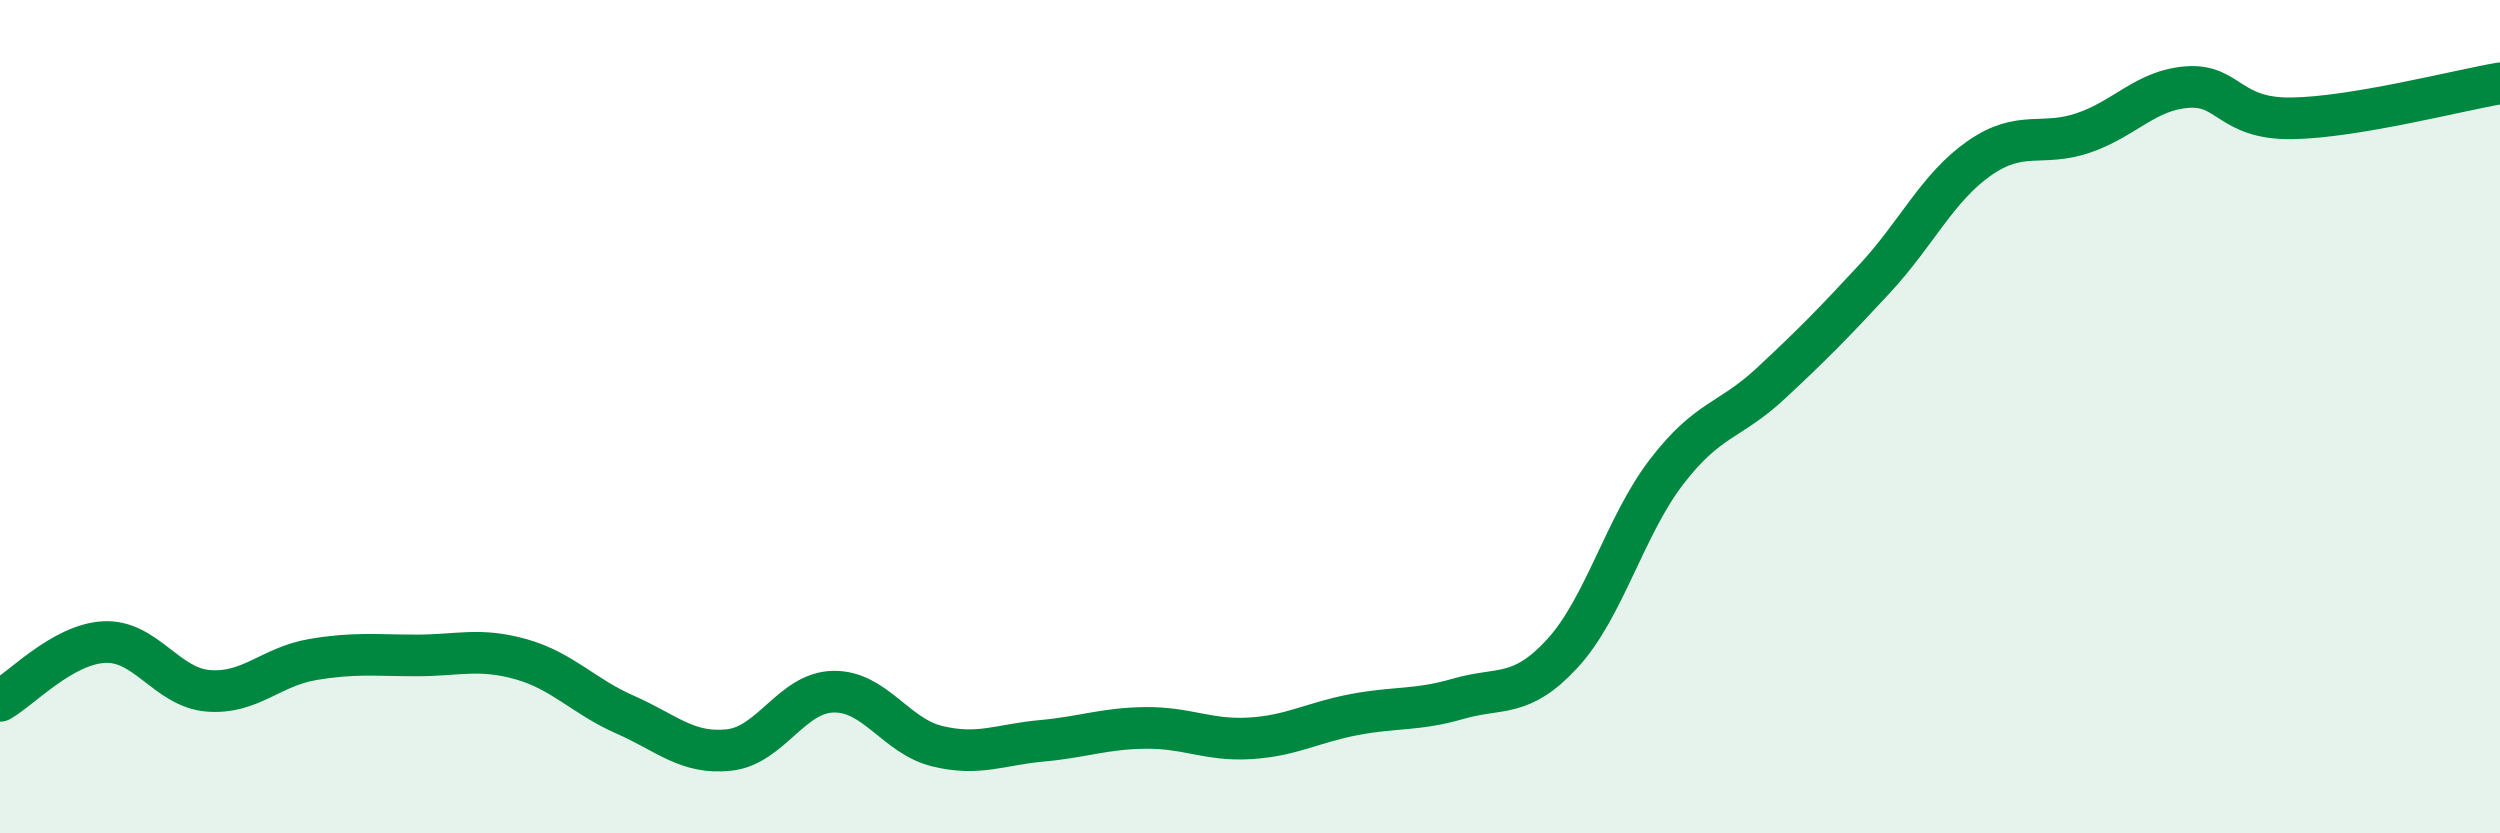
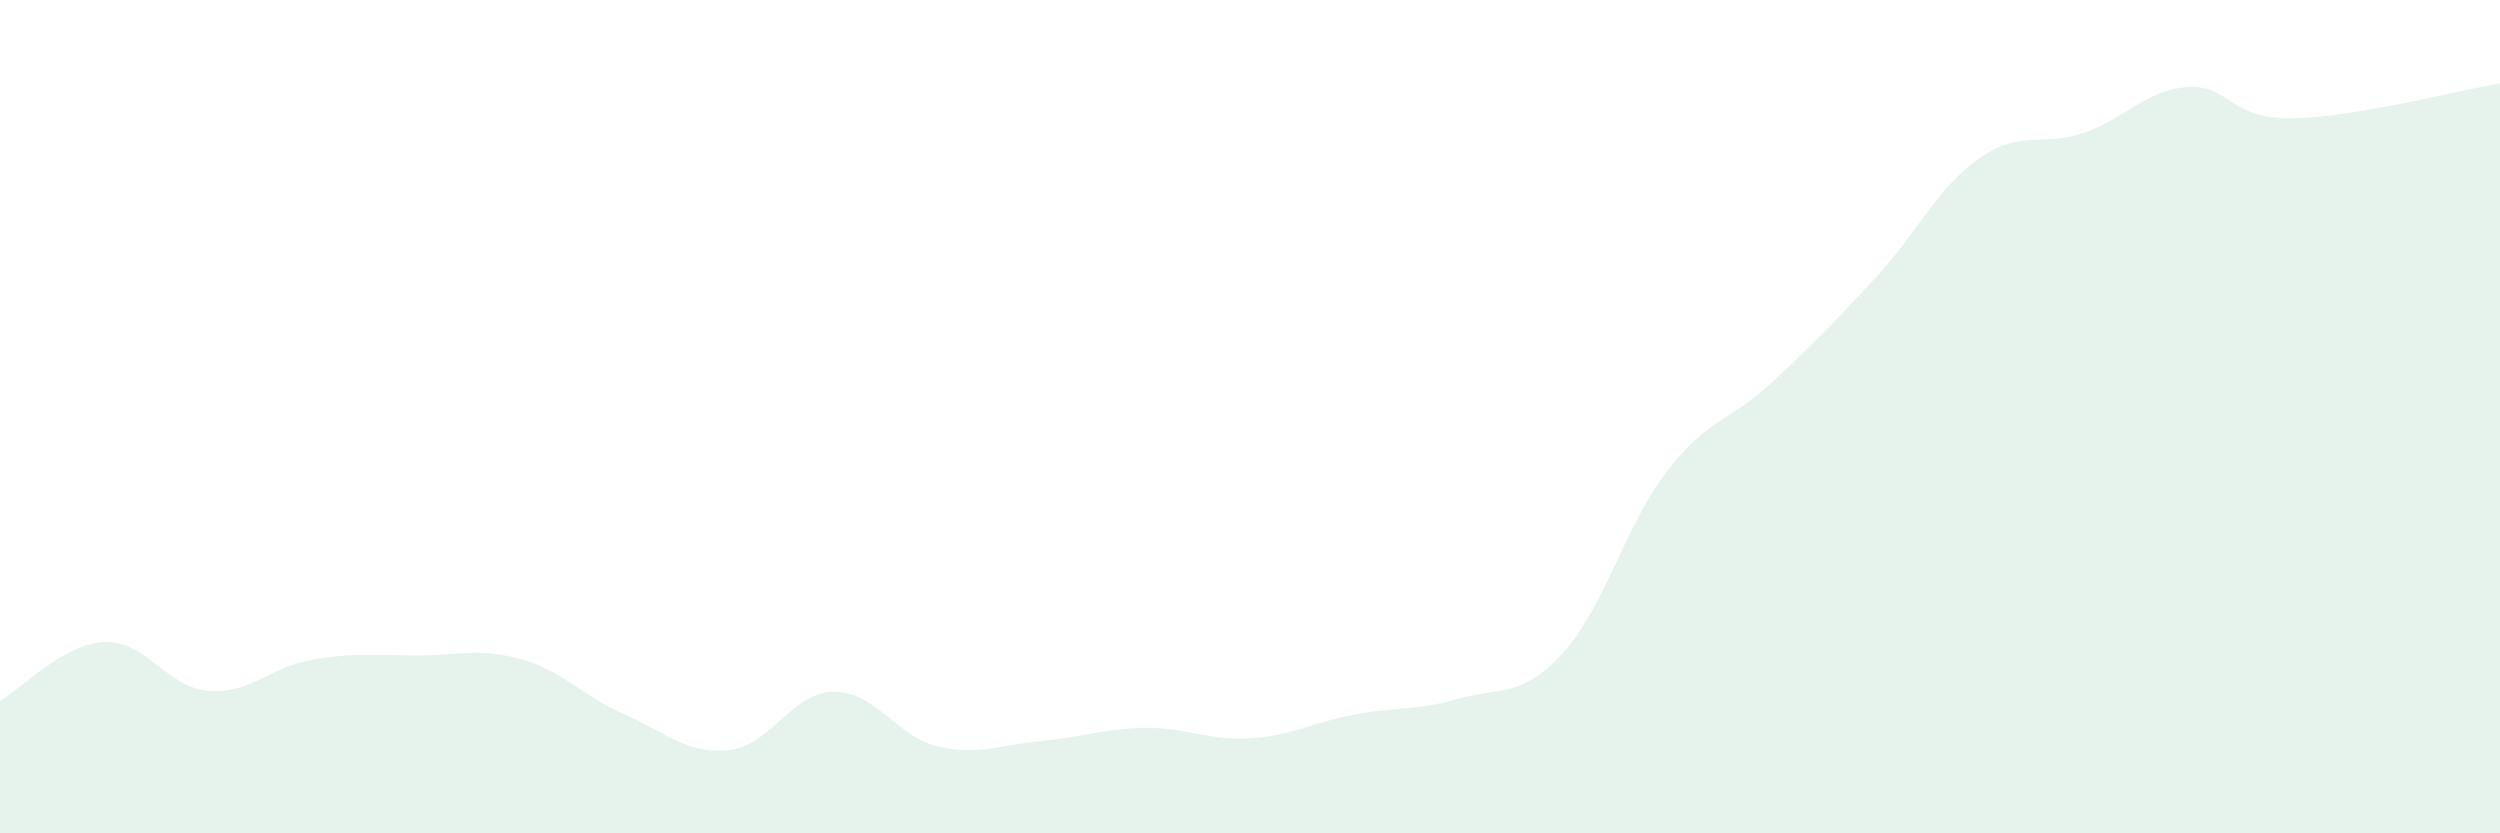
<svg xmlns="http://www.w3.org/2000/svg" width="60" height="20" viewBox="0 0 60 20">
  <path d="M 0,16.82 C 0.5,16.54 1.5,15.46 2.5,15.41 C 3.5,15.36 4,16.5 5,16.58 C 6,16.66 6.5,16 7.5,15.83 C 8.5,15.66 9,15.73 10,15.73 C 11,15.73 11.5,15.54 12.5,15.82 C 13.5,16.1 14,16.71 15,17.15 C 16,17.59 16.5,18.11 17.5,18 C 18.5,17.89 19,16.62 20,16.6 C 21,16.58 21.5,17.67 22.5,17.91 C 23.5,18.15 24,17.87 25,17.78 C 26,17.69 26.5,17.48 27.5,17.47 C 28.5,17.46 29,17.78 30,17.72 C 31,17.66 31.5,17.34 32.5,17.15 C 33.5,16.96 34,17.06 35,16.77 C 36,16.48 36.5,16.77 37.5,15.68 C 38.5,14.59 39,12.62 40,11.32 C 41,10.02 41.5,10.13 42.5,9.2 C 43.5,8.27 44,7.76 45,6.68 C 46,5.6 46.5,4.5 47.5,3.8 C 48.5,3.1 49,3.53 50,3.19 C 51,2.85 51.5,2.16 52.5,2.09 C 53.5,2.02 53.5,2.86 55,2.84 C 56.5,2.82 59,2.17 60,2L60 20L0 20Z" fill="#008740" opacity="0.1" stroke-linecap="round" stroke-linejoin="round" />
-   <path d="M 0,16.82 C 0.5,16.54 1.5,15.46 2.5,15.41 C 3.5,15.36 4,16.5 5,16.58 C 6,16.66 6.5,16 7.5,15.83 C 8.5,15.66 9,15.73 10,15.73 C 11,15.73 11.5,15.54 12.5,15.82 C 13.5,16.1 14,16.71 15,17.15 C 16,17.59 16.5,18.11 17.5,18 C 18.5,17.89 19,16.62 20,16.6 C 21,16.58 21.5,17.67 22.5,17.91 C 23.5,18.15 24,17.87 25,17.78 C 26,17.69 26.5,17.48 27.5,17.47 C 28.5,17.46 29,17.78 30,17.72 C 31,17.66 31.5,17.34 32.5,17.15 C 33.5,16.96 34,17.06 35,16.77 C 36,16.48 36.5,16.77 37.5,15.68 C 38.5,14.59 39,12.62 40,11.32 C 41,10.02 41.5,10.13 42.5,9.2 C 43.5,8.27 44,7.76 45,6.68 C 46,5.6 46.5,4.5 47.5,3.8 C 48.5,3.1 49,3.53 50,3.19 C 51,2.85 51.5,2.16 52.5,2.09 C 53.5,2.02 53.5,2.86 55,2.84 C 56.5,2.82 59,2.17 60,2" stroke="#008740" stroke-width="1" fill="none" stroke-linecap="round" stroke-linejoin="round" />
</svg>